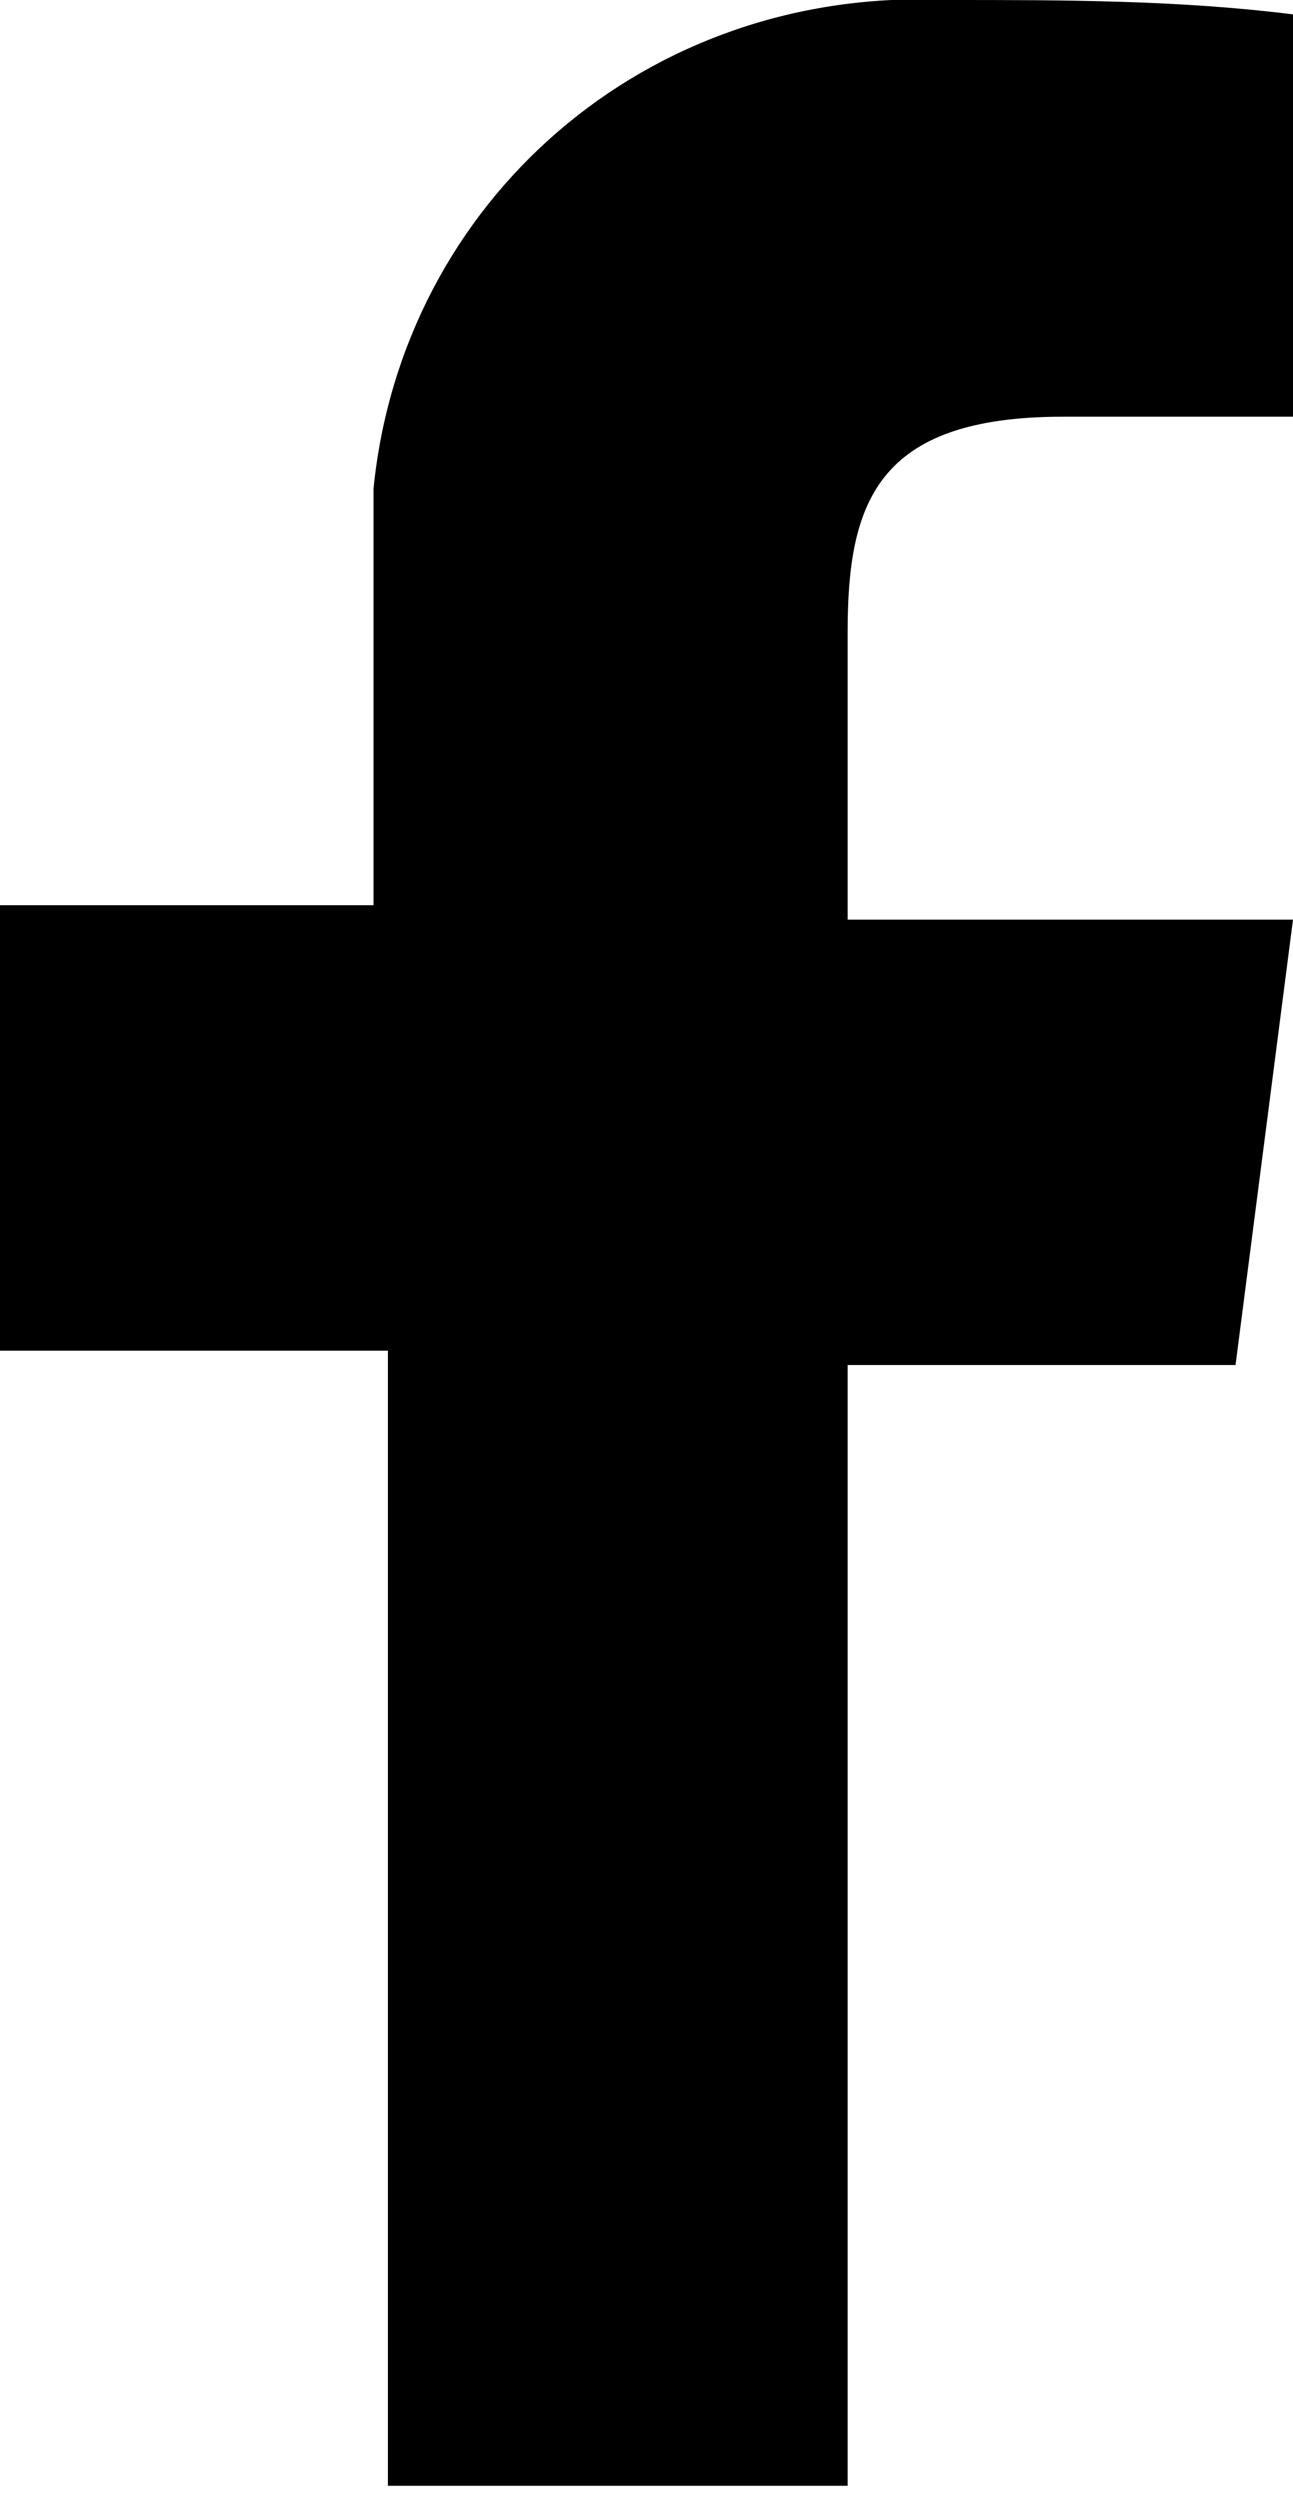
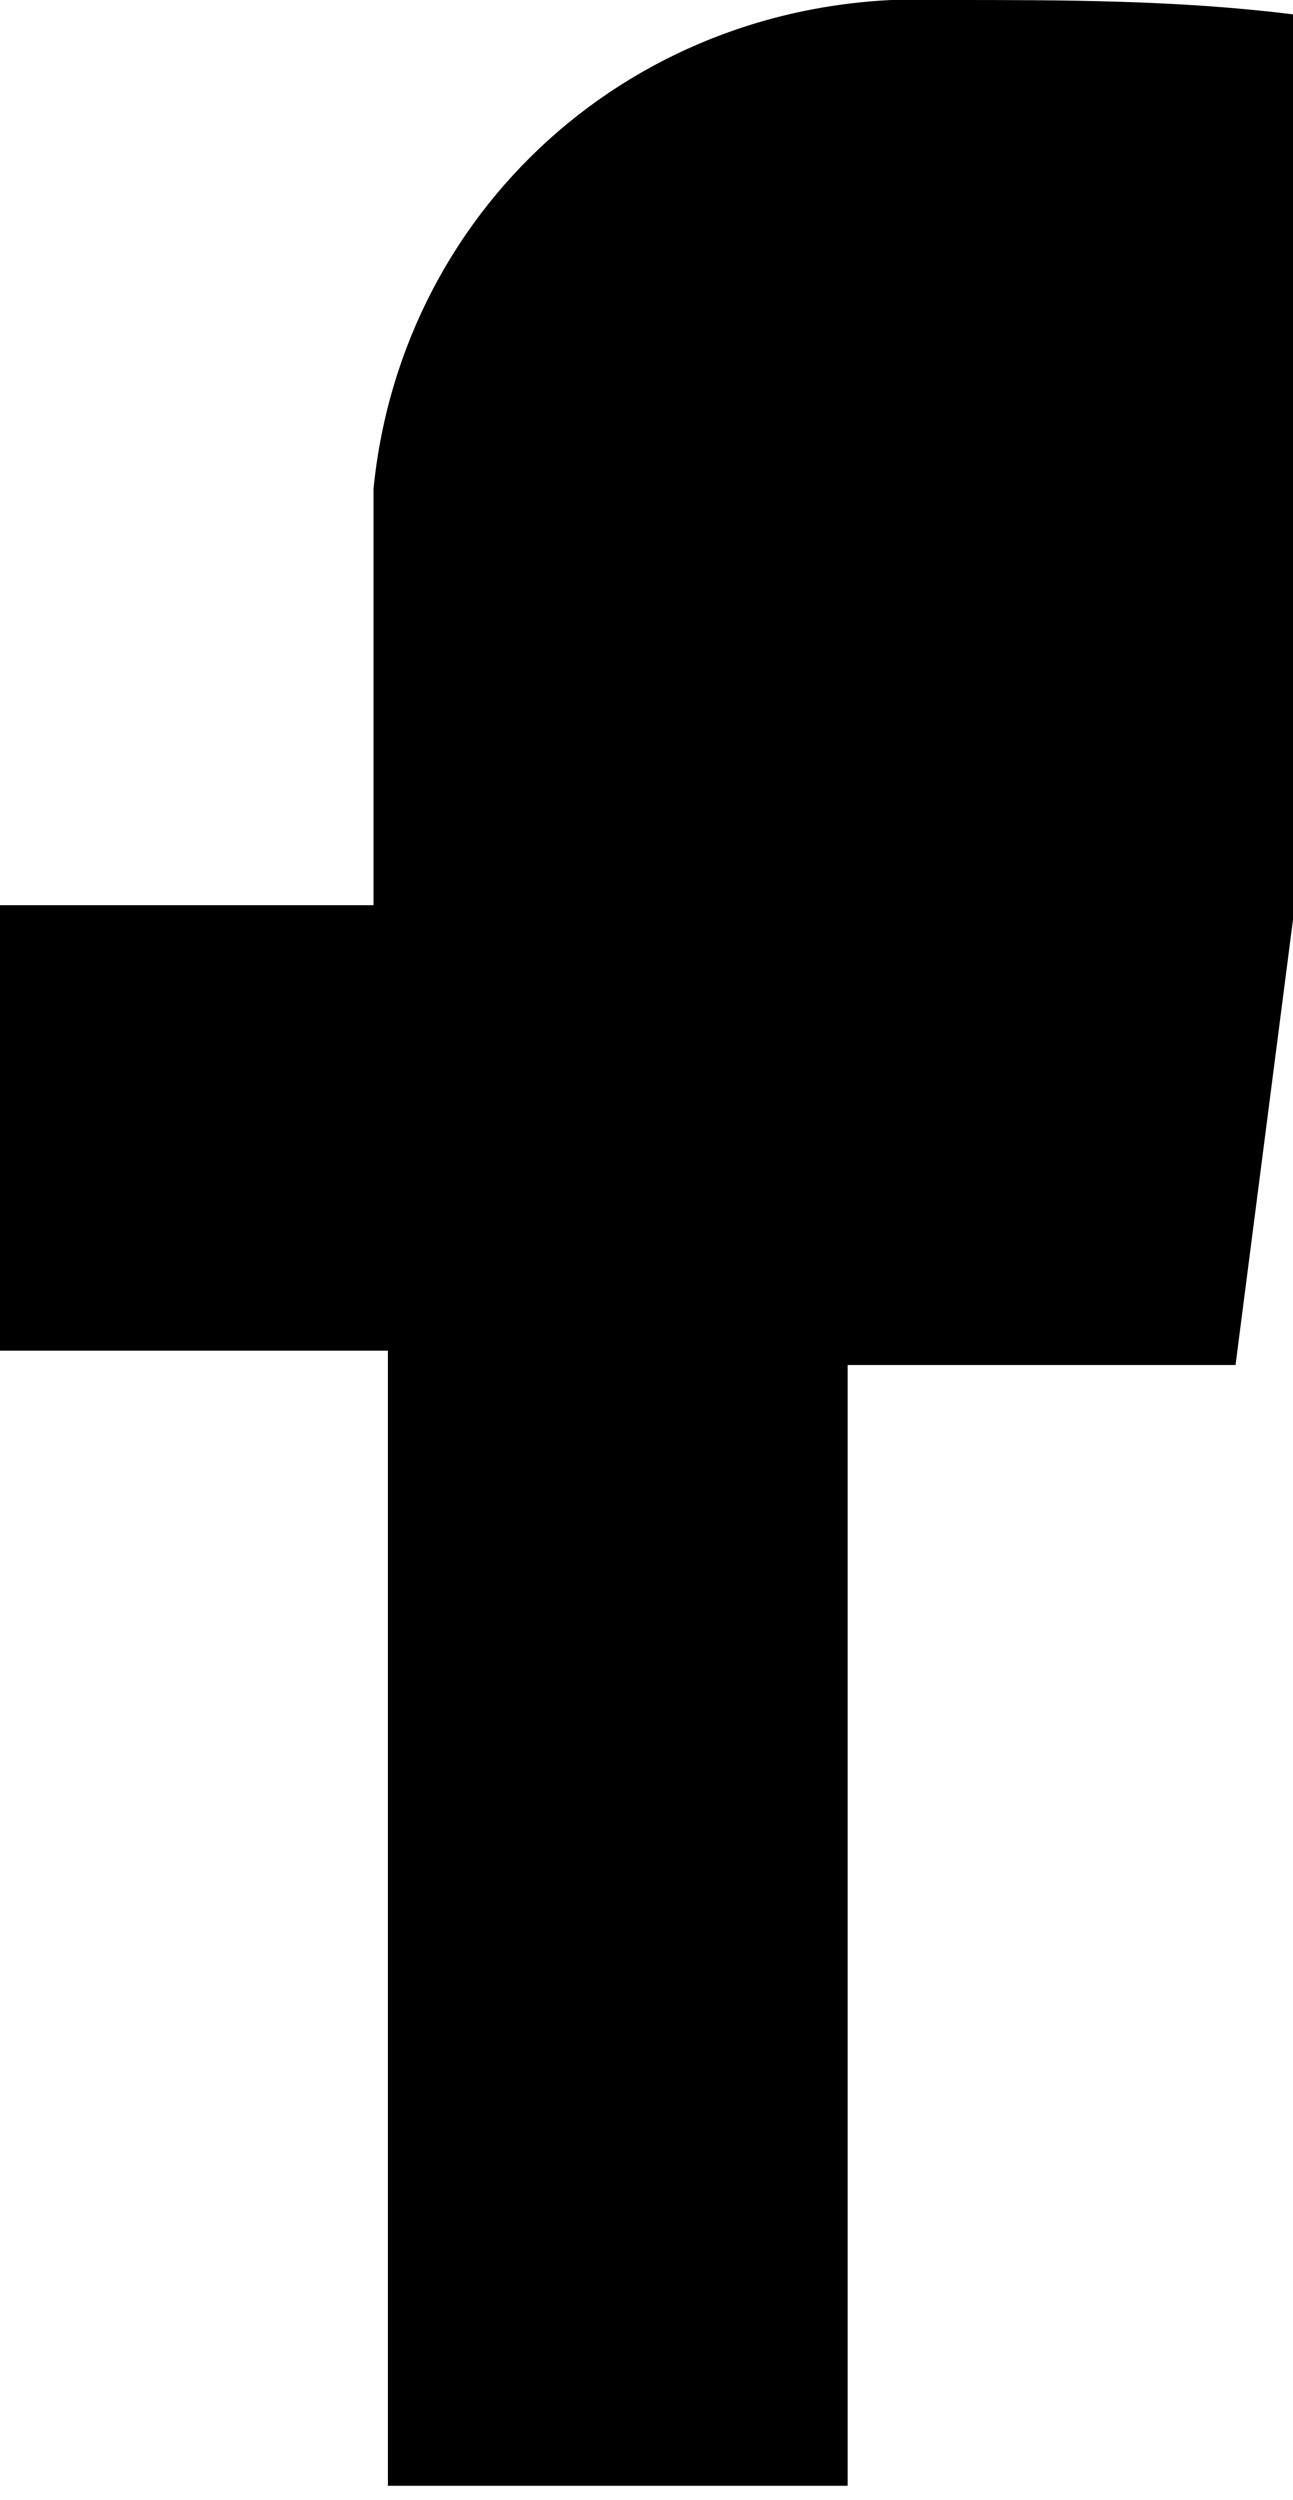
<svg xmlns="http://www.w3.org/2000/svg" version="1.1" id="Ebene_1" x="0px" y="0px" viewBox="0 0 9 17.4" style="enable-background:new 0 0 9 17.4;" xml:space="preserve">
-   <path d="M9,0.1C8.2,0,7.4,0,6.6,0c-2.1-0.1-3.8,1.4-4,3.4c0,0.2,0,0.4,0,0.6v2.3H0v3.1h2.7v7.9h3.2V9.5h2.7l0.4-3.1H5.9v-2  c0-0.9,0.2-1.5,1.5-1.5H9V0.1z" />
+   <path d="M9,0.1C8.2,0,7.4,0,6.6,0c-2.1-0.1-3.8,1.4-4,3.4c0,0.2,0,0.4,0,0.6v2.3H0v3.1h2.7v7.9h3.2V9.5h2.7l0.4-3.1v-2  c0-0.9,0.2-1.5,1.5-1.5H9V0.1z" />
</svg>